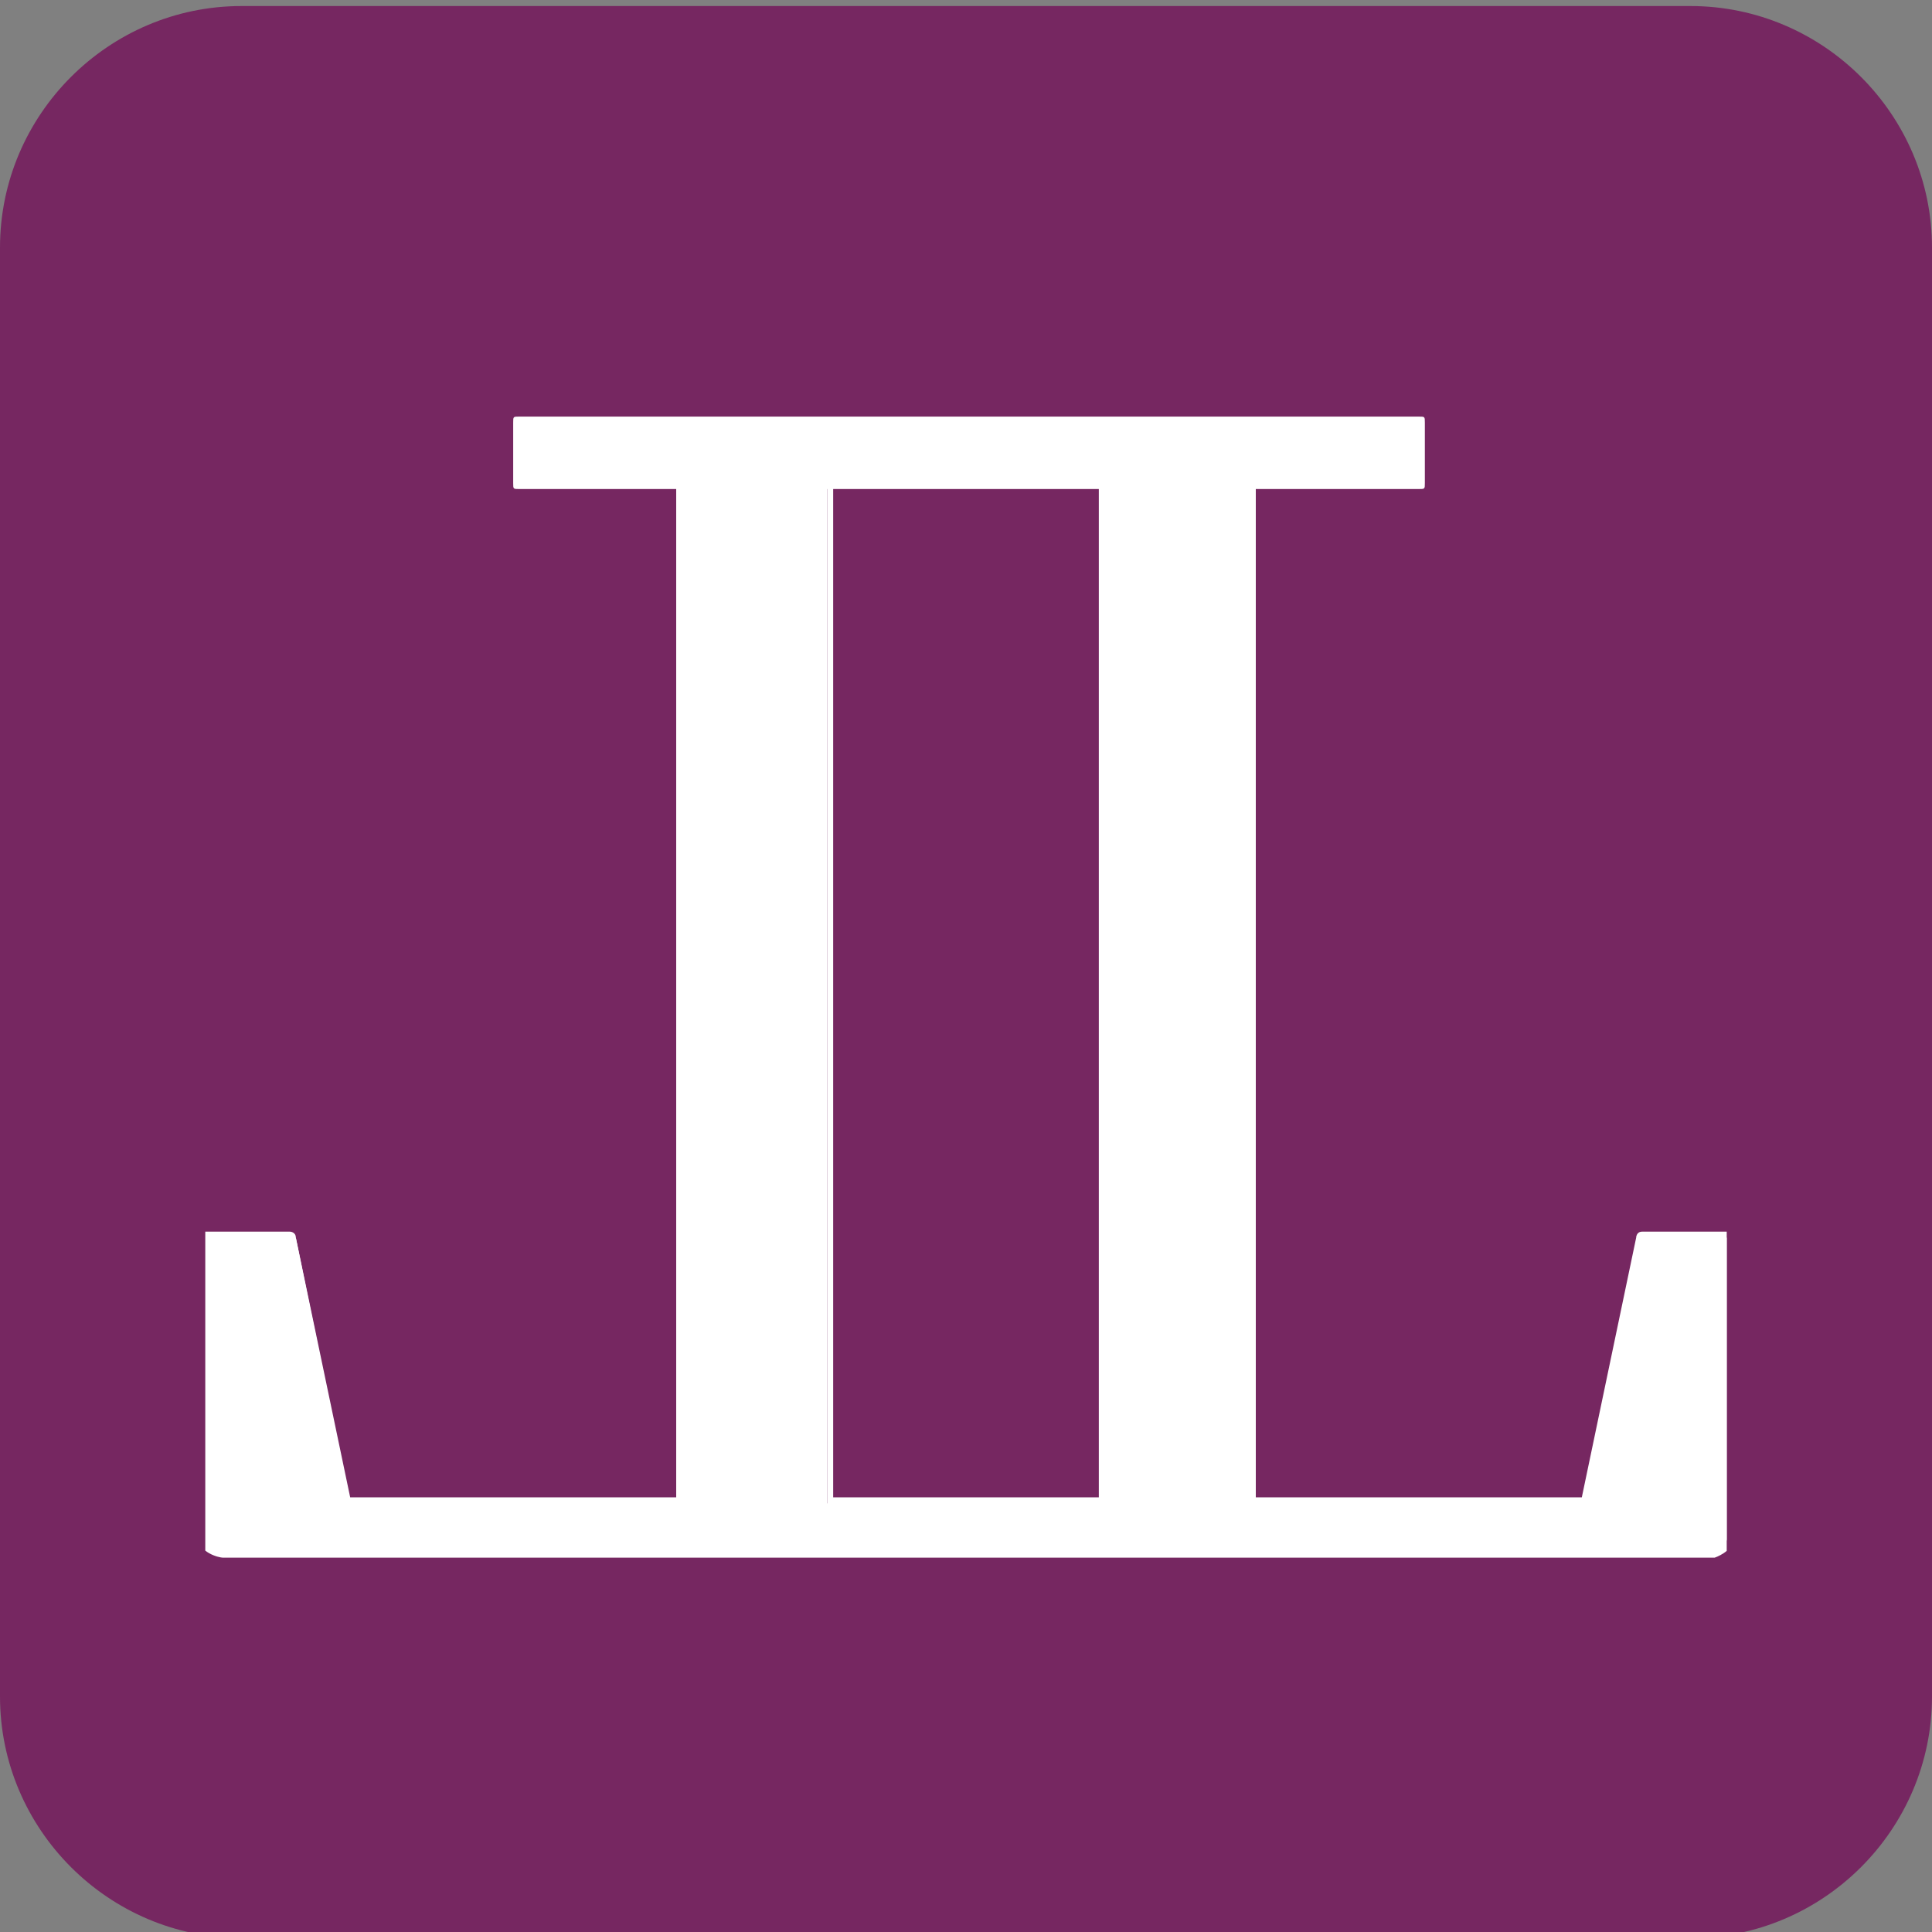
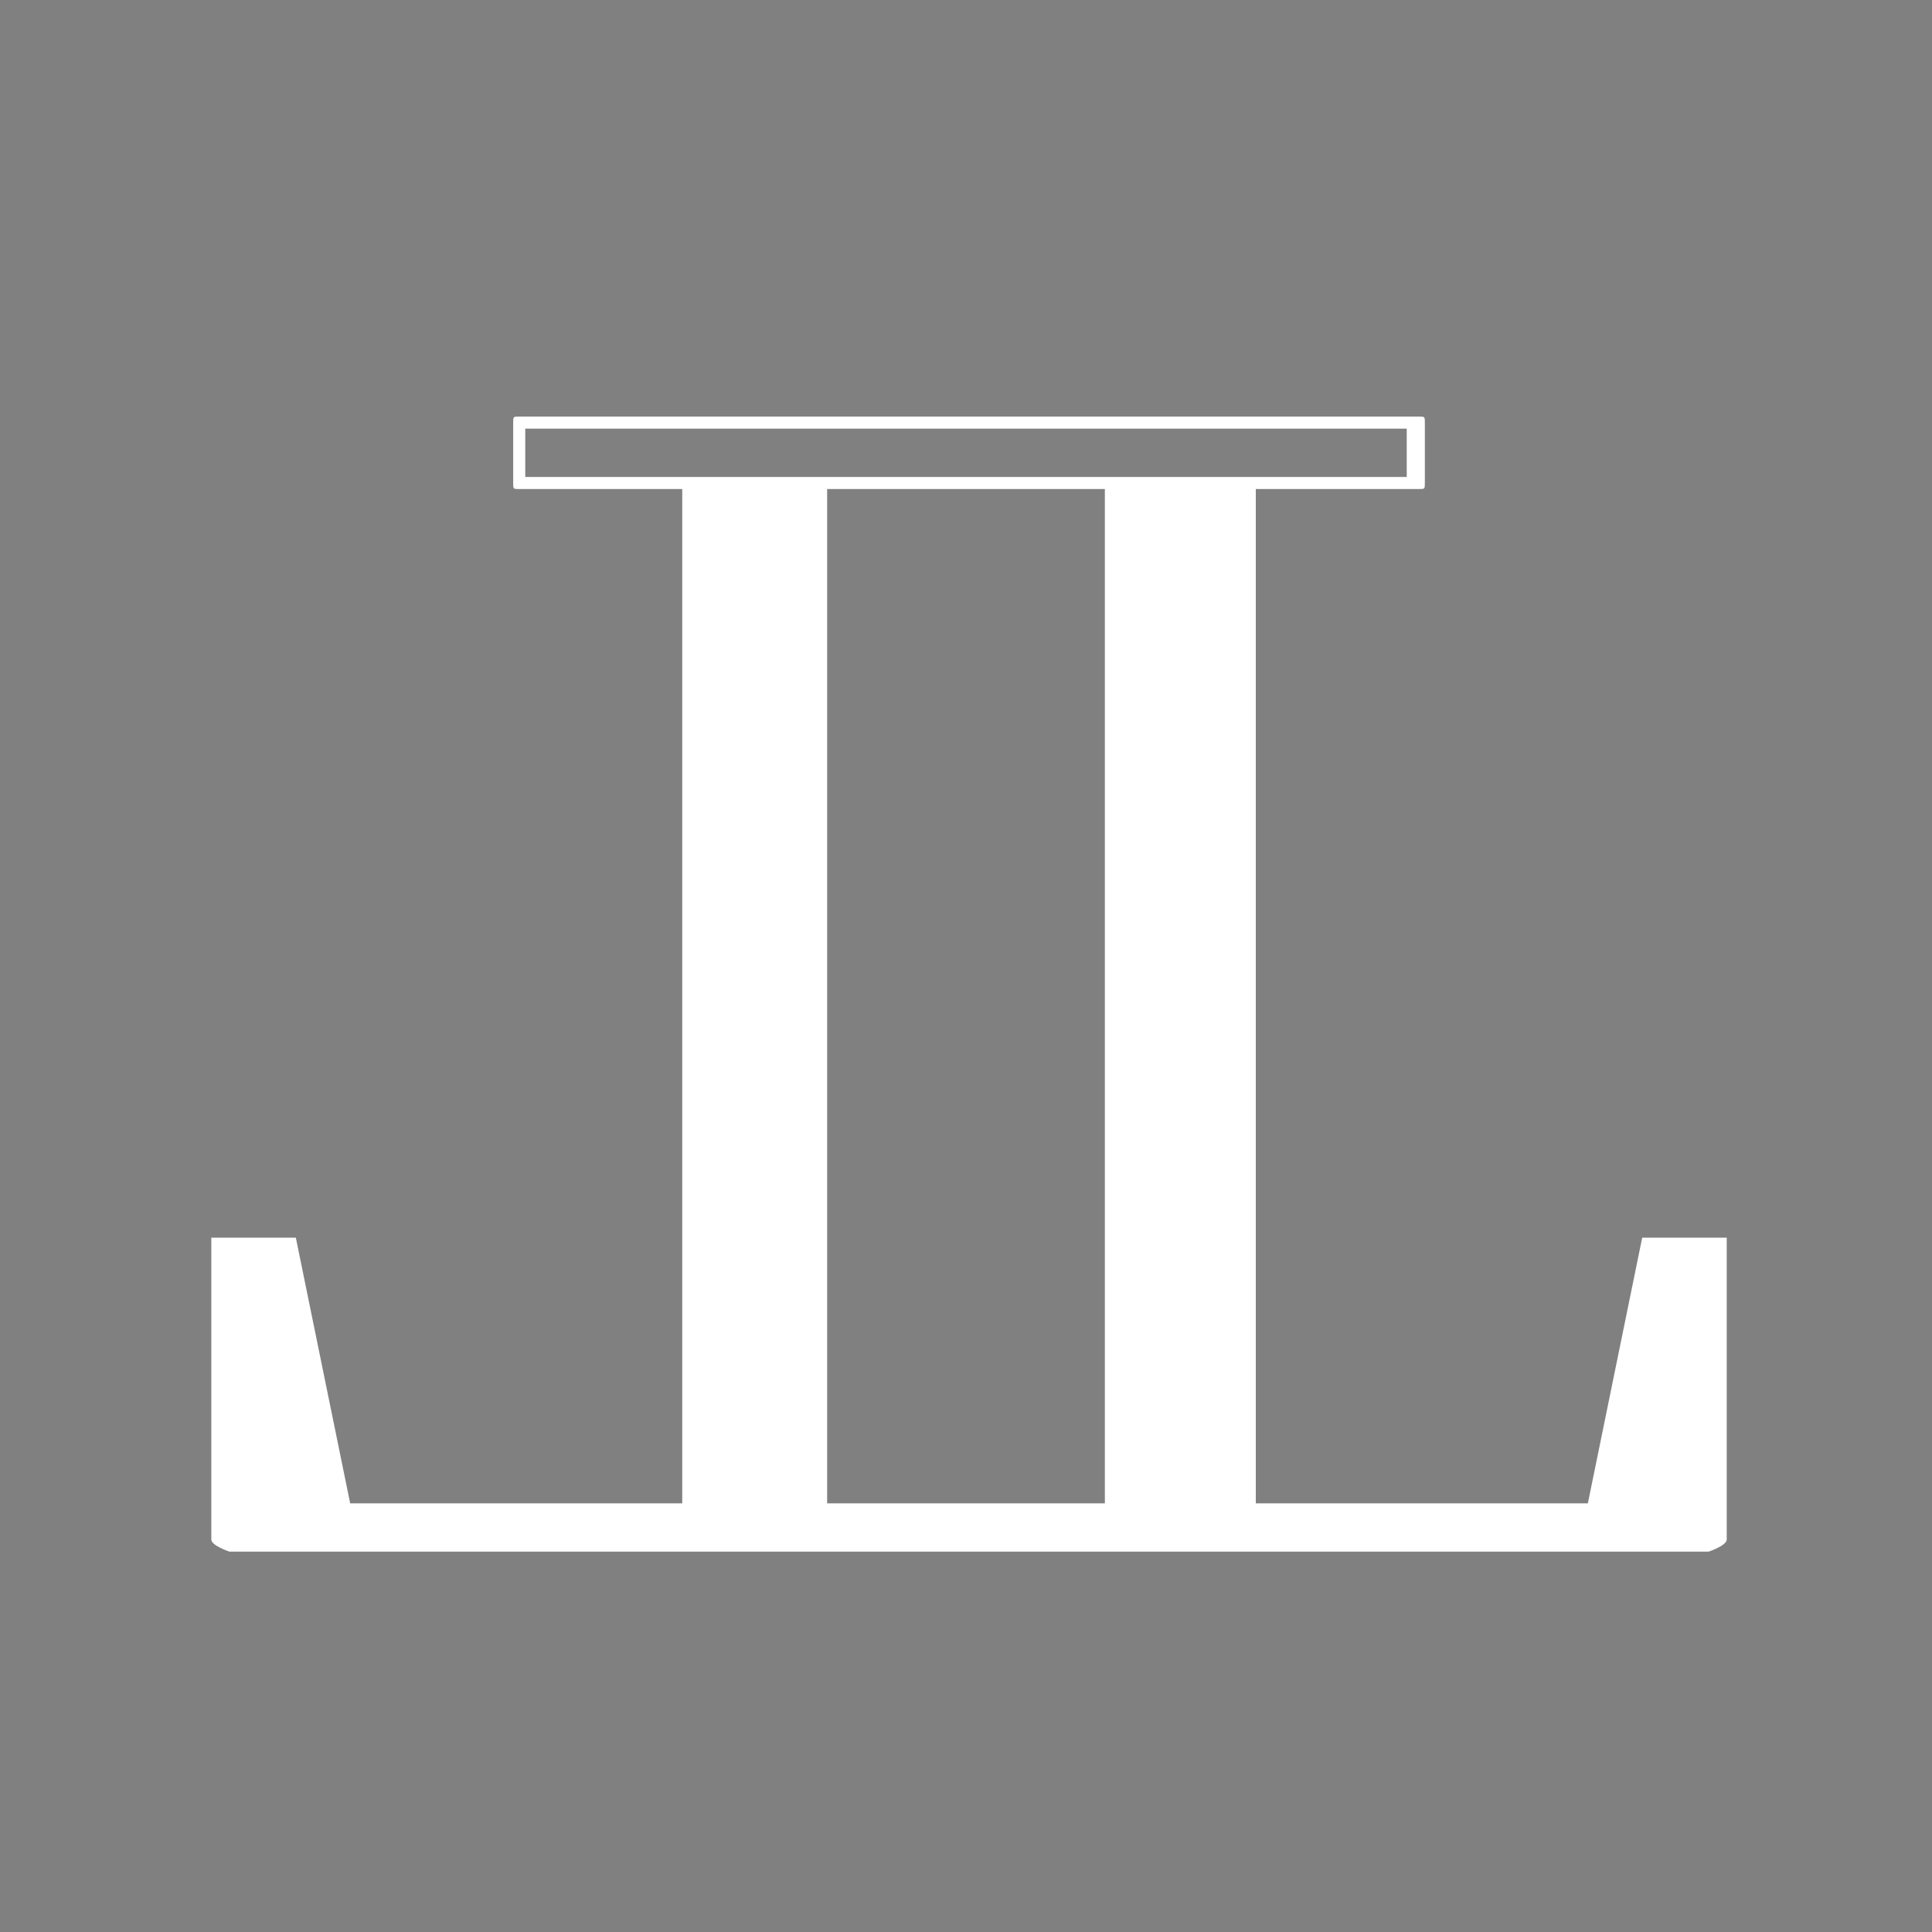
<svg xmlns="http://www.w3.org/2000/svg" xmlns:xlink="http://www.w3.org/1999/xlink" data-bbox="0 0.1 32 32" viewBox="0 0 32 32" data-type="color">
  <rect x="0" y="0" width="32" height="32" fill="#808080" stroke="none" />
  <g>
-     <path d="M28 32.1H4c-2.2 0-4-1.8-4-4v-24c0-2.2 1.8-4 4-4h24c2.2 0 4 1.8 4 4v24c0 2.2-1.8 4-4 4" fill="#762761" data-color="1" />
    <defs>
-       <path id="72a0ab8e-8f3e-40ce-bff9-e336441edfef" d="M28.6-3.1v28.9H3.4V-3.1z" />
-     </defs>
+       </defs>
    <clipPath id="a91d38f5-54fa-4f7f-a7b3-be083fe034ce">
      <use xlink:href="#72a0ab8e-8f3e-40ce-bff9-e336441edfef" overflow="visible" />
    </clipPath>
    <g clip-path="url(#a91d38f5-54fa-4f7f-a7b3-be083fe034ce)">
-       <path d="M3.7 25.8c-.1 0-.4-.1-.4-.3v-5c0-.1 0-.1.1-.1h1.4s.1 0 .1.1l.9 4.3h5.4V7.9c0-.1 0-.1.1-.1h2.4s.1 0 .1.1v16.9h4.4V7.9c0-.1 0-.1.1-.1h2.4s.1 0 .1.1v16.9h5.4l.9-4.3s0-.1.1-.1h1.4s.1 0 .1.1v5c0 .2-.3.3-.3.3zm.1-.2h24.5c.1 0 .2-.1.2-.1v-4.9h-1.2l-.9 4.3s0 .1-.1.1h-5.5s-.1 0-.1-.1V8h-2.2v16.9c0 .1 0 .1-.1.1h-4.6s-.1 0-.1-.1V8h-2.2v16.9c0 .1 0 .1-.1.1H5.8s-.1 0-.1-.1l-.9-4.3H3.6v4.9c0 .1 0 .1.2.1" fill="#ffffff" data-color="2" />
-     </g>
-     <path fill="#ffffff" d="M23.4 7v1H8.6V7z" data-color="2" />
+       </g>
    <path d="m27.2 20.5-.9 4.4h-5.5V8.1h2.7c.1 0 .1 0 .1-.1V7c0-.1 0-.1-.1-.1H8.6c-.1 0-.1 0-.1.1v1c0 .1 0 .1.1.1h2.7v16.8H5.8l-.9-4.4H3.5v5c0 .1.3.2.3.2h24.5s.3-.1.3-.2v-5zM8.7 7.1h14.6v.8H8.7zm5 17.8V8.1h4.6v16.8z" fill="#ffffff" data-color="2" />
  </g>
</svg>